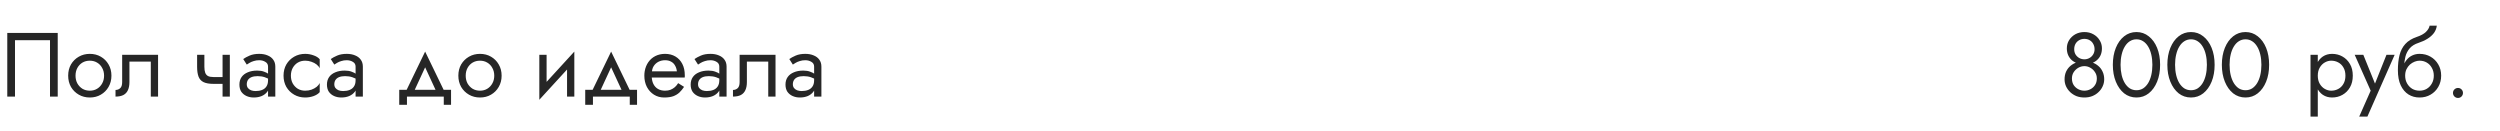
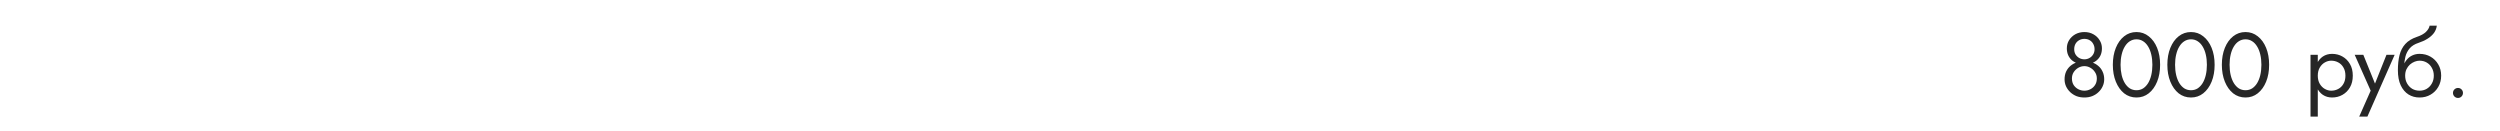
<svg xmlns="http://www.w3.org/2000/svg" width="440" height="23" viewBox="0 0 440 23" fill="none">
-   <path d="M8.8 7.08V17H10.16V5.8H1.28V17H2.64V7.08H8.8ZM11.998 13.32C11.998 14.056 12.163 14.717 12.493 15.304C12.835 15.88 13.293 16.333 13.87 16.664C14.445 16.995 15.091 17.16 15.806 17.16C16.531 17.16 17.176 16.995 17.741 16.664C18.317 16.333 18.771 15.88 19.102 15.304C19.443 14.717 19.613 14.056 19.613 13.32C19.613 12.573 19.443 11.912 19.102 11.336C18.771 10.76 18.317 10.307 17.741 9.976C17.176 9.645 16.531 9.48 15.806 9.48C15.091 9.48 14.445 9.645 13.87 9.976C13.293 10.307 12.835 10.76 12.493 11.336C12.163 11.912 11.998 12.573 11.998 13.32ZM13.293 13.32C13.293 12.808 13.4 12.355 13.614 11.96C13.838 11.555 14.136 11.24 14.509 11.016C14.893 10.792 15.325 10.68 15.806 10.68C16.285 10.68 16.712 10.792 17.085 11.016C17.47 11.24 17.768 11.555 17.982 11.96C18.206 12.355 18.317 12.808 18.317 13.32C18.317 13.832 18.206 14.285 17.982 14.68C17.768 15.075 17.47 15.389 17.085 15.624C16.712 15.848 16.285 15.96 15.806 15.96C15.325 15.96 14.893 15.848 14.509 15.624C14.136 15.389 13.838 15.075 13.614 14.68C13.4 14.285 13.293 13.832 13.293 13.32ZM27.82 9.64H21.5V14.44C21.5 14.963 21.383 15.325 21.148 15.528C20.924 15.731 20.652 15.832 20.332 15.832V17C20.887 17 21.345 16.909 21.708 16.728C22.07 16.536 22.337 16.253 22.508 15.88C22.689 15.496 22.78 15.016 22.78 14.44V10.84H26.54V17H27.82V9.64ZM37.571 14.76H40.083V13.56H37.571V14.76ZM39.171 9.64V17H40.451V9.64H39.171ZM35.971 9.64H34.691V11.752C34.691 12.467 34.776 13.048 34.947 13.496C35.117 13.933 35.411 14.253 35.827 14.456C36.253 14.659 36.835 14.76 37.571 14.76V13.56C37.165 13.56 36.845 13.501 36.611 13.384C36.376 13.256 36.211 13.059 36.115 12.792C36.019 12.525 35.971 12.179 35.971 11.752V9.64ZM43.432 14.84C43.432 14.541 43.502 14.285 43.64 14.072C43.779 13.859 43.987 13.693 44.264 13.576C44.552 13.459 44.91 13.4 45.336 13.4C45.806 13.4 46.227 13.464 46.6 13.592C46.974 13.709 47.342 13.896 47.704 14.152V13.4C47.63 13.304 47.491 13.181 47.288 13.032C47.086 12.872 46.814 12.733 46.472 12.616C46.142 12.488 45.742 12.424 45.272 12.424C44.632 12.424 44.078 12.525 43.608 12.728C43.139 12.92 42.776 13.197 42.52 13.56C42.264 13.923 42.136 14.365 42.136 14.888C42.136 15.389 42.248 15.811 42.472 16.152C42.707 16.483 43.016 16.733 43.4 16.904C43.784 17.075 44.206 17.16 44.664 17.16C45.176 17.16 45.64 17.075 46.056 16.904C46.472 16.723 46.803 16.467 47.048 16.136C47.304 15.795 47.432 15.389 47.432 14.92L47.176 14.12C47.176 14.579 47.08 14.947 46.888 15.224C46.707 15.501 46.451 15.704 46.12 15.832C45.79 15.96 45.411 16.024 44.984 16.024C44.696 16.024 44.435 15.981 44.2 15.896C43.966 15.8 43.779 15.667 43.64 15.496C43.502 15.315 43.432 15.096 43.432 14.84ZM43.432 11.368C43.55 11.283 43.71 11.181 43.912 11.064C44.126 10.936 44.376 10.829 44.664 10.744C44.952 10.648 45.272 10.6 45.624 10.6C46.03 10.6 46.387 10.696 46.696 10.888C47.016 11.069 47.176 11.347 47.176 11.72V17H48.456V11.72C48.456 11.24 48.334 10.835 48.088 10.504C47.854 10.173 47.523 9.923 47.096 9.752C46.68 9.571 46.19 9.48 45.624 9.48C44.963 9.48 44.398 9.581 43.928 9.784C43.459 9.987 43.086 10.189 42.808 10.392L43.432 11.368ZM51.198 13.32C51.198 12.808 51.304 12.355 51.518 11.96C51.742 11.555 52.041 11.24 52.414 11.016C52.798 10.792 53.23 10.68 53.71 10.68C54.105 10.68 54.472 10.744 54.814 10.872C55.166 10.989 55.47 11.149 55.726 11.352C55.982 11.555 56.163 11.779 56.27 12.024V10.424C56.014 10.125 55.646 9.896 55.166 9.736C54.697 9.565 54.211 9.48 53.71 9.48C52.995 9.48 52.35 9.645 51.774 9.976C51.198 10.307 50.739 10.76 50.398 11.336C50.067 11.912 49.902 12.573 49.902 13.32C49.902 14.056 50.067 14.717 50.398 15.304C50.739 15.88 51.198 16.333 51.774 16.664C52.35 16.995 52.995 17.16 53.71 17.16C54.211 17.16 54.697 17.08 55.166 16.92C55.646 16.749 56.014 16.515 56.27 16.216V14.616C56.163 14.851 55.982 15.075 55.726 15.288C55.47 15.491 55.166 15.656 54.814 15.784C54.472 15.901 54.105 15.96 53.71 15.96C53.23 15.96 52.798 15.848 52.414 15.624C52.041 15.389 51.742 15.075 51.518 14.68C51.304 14.285 51.198 13.832 51.198 13.32ZM58.839 14.84C58.839 14.541 58.908 14.285 59.047 14.072C59.185 13.859 59.393 13.693 59.67 13.576C59.959 13.459 60.316 13.4 60.742 13.4C61.212 13.4 61.633 13.464 62.007 13.592C62.38 13.709 62.748 13.896 63.111 14.152V13.4C63.036 13.304 62.897 13.181 62.694 13.032C62.492 12.872 62.22 12.733 61.879 12.616C61.548 12.488 61.148 12.424 60.678 12.424C60.038 12.424 59.484 12.525 59.014 12.728C58.545 12.92 58.182 13.197 57.926 13.56C57.67 13.923 57.542 14.365 57.542 14.888C57.542 15.389 57.654 15.811 57.879 16.152C58.113 16.483 58.422 16.733 58.806 16.904C59.191 17.075 59.612 17.16 60.071 17.16C60.583 17.16 61.047 17.075 61.462 16.904C61.879 16.723 62.209 16.467 62.455 16.136C62.711 15.795 62.839 15.389 62.839 14.92L62.583 14.12C62.583 14.579 62.486 14.947 62.294 15.224C62.113 15.501 61.857 15.704 61.526 15.832C61.196 15.96 60.817 16.024 60.391 16.024C60.102 16.024 59.841 15.981 59.606 15.896C59.372 15.8 59.185 15.667 59.047 15.496C58.908 15.315 58.839 15.096 58.839 14.84ZM58.839 11.368C58.956 11.283 59.116 11.181 59.319 11.064C59.532 10.936 59.782 10.829 60.071 10.744C60.358 10.648 60.678 10.6 61.031 10.6C61.436 10.6 61.793 10.696 62.102 10.888C62.422 11.069 62.583 11.347 62.583 11.72V17H63.862V11.72C63.862 11.24 63.74 10.835 63.495 10.504C63.26 10.173 62.929 9.923 62.502 9.752C62.087 9.571 61.596 9.48 61.031 9.48C60.369 9.48 59.804 9.581 59.334 9.784C58.865 9.987 58.492 10.189 58.215 10.392L58.839 11.368ZM74.825 11.848L76.985 16.52H78.425L74.825 9.08L71.225 16.52H72.665L74.825 11.848ZM78.105 17V18.44H79.385V15.8H70.265V18.44H71.625V17H78.105ZM80.669 13.32C80.669 14.056 80.835 14.717 81.165 15.304C81.507 15.88 81.965 16.333 82.541 16.664C83.117 16.995 83.763 17.16 84.477 17.16C85.203 17.16 85.848 16.995 86.413 16.664C86.989 16.333 87.443 15.88 87.773 15.304C88.115 14.717 88.285 14.056 88.285 13.32C88.285 12.573 88.115 11.912 87.773 11.336C87.443 10.76 86.989 10.307 86.413 9.976C85.848 9.645 85.203 9.48 84.477 9.48C83.763 9.48 83.117 9.645 82.541 9.976C81.965 10.307 81.507 10.76 81.165 11.336C80.835 11.912 80.669 12.573 80.669 13.32ZM81.965 13.32C81.965 12.808 82.072 12.355 82.285 11.96C82.509 11.555 82.808 11.24 83.181 11.016C83.565 10.792 83.997 10.68 84.477 10.68C84.957 10.68 85.384 10.792 85.757 11.016C86.141 11.24 86.44 11.555 86.653 11.96C86.877 12.355 86.989 12.808 86.989 13.32C86.989 13.832 86.877 14.285 86.653 14.68C86.44 15.075 86.141 15.389 85.757 15.624C85.384 15.848 84.957 15.96 84.477 15.96C83.997 15.96 83.565 15.848 83.181 15.624C82.808 15.389 82.509 15.075 82.285 14.68C82.072 14.285 81.965 13.832 81.965 13.32ZM101.001 10.92L101.081 9.08L95.001 15.72L94.921 17.56L101.001 10.92ZM96.201 9.64H94.921V17.56L96.201 15.8V9.64ZM101.081 9.08L99.801 10.84V17H101.081V9.08ZM107.559 11.848L109.719 16.52H111.159L107.559 9.08L103.959 16.52H105.399L107.559 11.848ZM110.839 17V18.44H112.119V15.8H102.999V18.44H104.359V17H110.839ZM114.22 13.64H120.508C120.518 13.576 120.524 13.512 120.524 13.448C120.524 13.384 120.524 13.32 120.524 13.256C120.524 12.477 120.38 11.811 120.092 11.256C119.804 10.691 119.398 10.253 118.876 9.944C118.353 9.635 117.745 9.48 117.052 9.48C116.422 9.48 115.852 9.608 115.34 9.864C114.838 10.12 114.428 10.477 114.108 10.936C113.788 11.395 113.574 11.928 113.468 12.536C113.446 12.664 113.43 12.792 113.42 12.92C113.409 13.048 113.404 13.181 113.404 13.32C113.404 14.056 113.553 14.717 113.852 15.304C114.161 15.88 114.577 16.333 115.1 16.664C115.633 16.995 116.23 17.16 116.892 17.16C117.532 17.16 118.065 17.085 118.492 16.936C118.918 16.776 119.281 16.557 119.58 16.28C119.878 15.992 120.15 15.661 120.396 15.288L119.356 14.632C119.196 14.899 119.004 15.133 118.78 15.336C118.556 15.528 118.3 15.683 118.012 15.8C117.734 15.907 117.414 15.96 117.052 15.96C116.572 15.96 116.156 15.859 115.804 15.656C115.452 15.453 115.18 15.155 114.988 14.76C114.796 14.365 114.7 13.885 114.7 13.32L114.732 12.84C114.732 12.381 114.833 11.987 115.036 11.656C115.249 11.315 115.532 11.053 115.884 10.872C116.236 10.691 116.625 10.6 117.052 10.6C117.478 10.6 117.836 10.685 118.124 10.856C118.422 11.016 118.652 11.245 118.812 11.544C118.982 11.832 119.089 12.168 119.132 12.552H114.22V13.64ZM122.854 14.84C122.854 14.541 122.923 14.285 123.062 14.072C123.201 13.859 123.409 13.693 123.686 13.576C123.974 13.459 124.331 13.4 124.758 13.4C125.227 13.4 125.649 13.464 126.022 13.592C126.395 13.709 126.763 13.896 127.126 14.152V13.4C127.051 13.304 126.913 13.181 126.71 13.032C126.507 12.872 126.235 12.733 125.894 12.616C125.563 12.488 125.163 12.424 124.694 12.424C124.054 12.424 123.499 12.525 123.03 12.728C122.561 12.92 122.198 13.197 121.942 13.56C121.686 13.923 121.558 14.365 121.558 14.888C121.558 15.389 121.67 15.811 121.894 16.152C122.129 16.483 122.438 16.733 122.822 16.904C123.206 17.075 123.627 17.16 124.086 17.16C124.598 17.16 125.062 17.075 125.478 16.904C125.894 16.723 126.225 16.467 126.47 16.136C126.726 15.795 126.854 15.389 126.854 14.92L126.598 14.12C126.598 14.579 126.502 14.947 126.31 15.224C126.129 15.501 125.873 15.704 125.542 15.832C125.211 15.96 124.833 16.024 124.406 16.024C124.118 16.024 123.857 15.981 123.622 15.896C123.387 15.8 123.201 15.667 123.062 15.496C122.923 15.315 122.854 15.096 122.854 14.84ZM122.854 11.368C122.971 11.283 123.131 11.181 123.334 11.064C123.547 10.936 123.798 10.829 124.086 10.744C124.374 10.648 124.694 10.6 125.046 10.6C125.451 10.6 125.809 10.696 126.118 10.888C126.438 11.069 126.598 11.347 126.598 11.72V17H127.878V11.72C127.878 11.24 127.755 10.835 127.51 10.504C127.275 10.173 126.945 9.923 126.518 9.752C126.102 9.571 125.611 9.48 125.046 9.48C124.385 9.48 123.819 9.581 123.35 9.784C122.881 9.987 122.507 10.189 122.23 10.392L122.854 11.368ZM136.492 9.64H130.172V14.44C130.172 14.963 130.054 15.325 129.82 15.528C129.596 15.731 129.324 15.832 129.004 15.832V17C129.558 17 130.017 16.909 130.38 16.728C130.742 16.536 131.009 16.253 131.18 15.88C131.361 15.496 131.452 15.016 131.452 14.44V10.84H135.212V17H136.492V9.64ZM139.542 14.84C139.542 14.541 139.611 14.285 139.75 14.072C139.888 13.859 140.096 13.693 140.374 13.576C140.662 13.459 141.019 13.4 141.446 13.4C141.915 13.4 142.336 13.464 142.71 13.592C143.083 13.709 143.451 13.896 143.814 14.152V13.4C143.739 13.304 143.6 13.181 143.398 13.032C143.195 12.872 142.923 12.733 142.582 12.616C142.251 12.488 141.851 12.424 141.382 12.424C140.742 12.424 140.187 12.525 139.718 12.728C139.248 12.92 138.886 13.197 138.63 13.56C138.374 13.923 138.246 14.365 138.246 14.888C138.246 15.389 138.358 15.811 138.582 16.152C138.816 16.483 139.126 16.733 139.51 16.904C139.894 17.075 140.315 17.16 140.774 17.16C141.286 17.16 141.75 17.075 142.166 16.904C142.582 16.723 142.912 16.467 143.158 16.136C143.414 15.795 143.542 15.389 143.542 14.92L143.286 14.12C143.286 14.579 143.19 14.947 142.998 15.224C142.816 15.501 142.56 15.704 142.23 15.832C141.899 15.96 141.52 16.024 141.094 16.024C140.806 16.024 140.544 15.981 140.31 15.896C140.075 15.8 139.888 15.667 139.75 15.496C139.611 15.315 139.542 15.096 139.542 14.84ZM139.542 11.368C139.659 11.283 139.819 11.181 140.022 11.064C140.235 10.936 140.486 10.829 140.774 10.744C141.062 10.648 141.382 10.6 141.734 10.6C142.139 10.6 142.496 10.696 142.806 10.888C143.126 11.069 143.286 11.347 143.286 11.72V17H144.566V11.72C144.566 11.24 144.443 10.835 144.198 10.504C143.963 10.173 143.632 9.923 143.206 9.752C142.79 9.571 142.299 9.48 141.734 9.48C141.072 9.48 140.507 9.581 140.038 9.784C139.568 9.987 139.195 10.189 138.918 10.392L139.542 11.368Z" fill="#262626" />
  <path d="M363.764 8.504C363.764 8.941 363.839 9.336 363.988 9.688C364.138 10.029 364.346 10.323 364.612 10.568C364.89 10.813 365.215 11 365.588 11.128C365.972 11.256 366.394 11.32 366.852 11.32C367.311 11.32 367.727 11.256 368.1 11.128C368.484 11 368.81 10.813 369.076 10.568C369.354 10.323 369.567 10.029 369.716 9.688C369.866 9.336 369.94 8.941 369.94 8.504C369.94 7.971 369.802 7.491 369.524 7.064C369.258 6.627 368.89 6.28 368.42 6.024C367.962 5.768 367.439 5.64 366.852 5.64C366.266 5.64 365.738 5.768 365.268 6.024C364.81 6.28 364.442 6.627 364.164 7.064C363.898 7.491 363.764 7.971 363.764 8.504ZM365.06 8.664C365.06 8.312 365.135 7.997 365.284 7.72C365.444 7.443 365.658 7.229 365.924 7.08C366.202 6.92 366.511 6.84 366.852 6.84C367.204 6.84 367.514 6.92 367.78 7.08C368.047 7.229 368.255 7.443 368.404 7.72C368.564 7.997 368.644 8.312 368.644 8.664C368.644 9.016 368.559 9.325 368.388 9.592C368.228 9.859 368.01 10.067 367.732 10.216C367.466 10.365 367.172 10.44 366.852 10.44C366.532 10.44 366.234 10.365 365.956 10.216C365.69 10.067 365.471 9.859 365.3 9.592C365.14 9.325 365.06 9.016 365.06 8.664ZM363.364 13.96C363.364 14.397 363.45 14.808 363.62 15.192C363.802 15.576 364.047 15.917 364.356 16.216C364.676 16.515 365.044 16.749 365.46 16.92C365.887 17.08 366.351 17.16 366.852 17.16C367.354 17.16 367.812 17.08 368.228 16.92C368.655 16.749 369.023 16.515 369.332 16.216C369.652 15.917 369.898 15.576 370.068 15.192C370.25 14.808 370.34 14.397 370.34 13.96C370.34 13.448 370.244 12.995 370.052 12.6C369.871 12.195 369.615 11.859 369.284 11.592C368.964 11.315 368.591 11.107 368.164 10.968C367.748 10.829 367.311 10.76 366.852 10.76C366.394 10.76 365.951 10.829 365.524 10.968C365.108 11.107 364.735 11.315 364.404 11.592C364.084 11.859 363.828 12.195 363.636 12.6C363.455 12.995 363.364 13.448 363.364 13.96ZM364.66 13.8C364.66 13.395 364.762 13.032 364.964 12.712C365.178 12.381 365.45 12.12 365.78 11.928C366.122 11.736 366.479 11.64 366.852 11.64C367.226 11.64 367.578 11.736 367.908 11.928C368.25 12.12 368.522 12.381 368.724 12.712C368.938 13.032 369.044 13.395 369.044 13.8C369.044 14.259 368.938 14.648 368.724 14.968C368.522 15.288 368.25 15.533 367.908 15.704C367.578 15.875 367.226 15.96 366.852 15.96C366.479 15.96 366.122 15.875 365.78 15.704C365.45 15.533 365.178 15.288 364.964 14.968C364.762 14.648 364.66 14.259 364.66 13.8ZM373.219 11.4C373.219 10.749 373.283 10.152 373.411 9.608C373.539 9.053 373.725 8.579 373.971 8.184C374.216 7.779 374.509 7.469 374.851 7.256C375.203 7.032 375.592 6.92 376.019 6.92C376.456 6.92 376.845 7.032 377.187 7.256C377.528 7.469 377.821 7.779 378.067 8.184C378.312 8.579 378.499 9.053 378.627 9.608C378.755 10.152 378.819 10.749 378.819 11.4C378.819 12.051 378.755 12.653 378.627 13.208C378.499 13.752 378.312 14.227 378.067 14.632C377.821 15.027 377.528 15.336 377.187 15.56C376.845 15.773 376.456 15.88 376.019 15.88C375.592 15.88 375.203 15.773 374.851 15.56C374.509 15.336 374.216 15.027 373.971 14.632C373.725 14.227 373.539 13.752 373.411 13.208C373.283 12.653 373.219 12.051 373.219 11.4ZM371.859 11.4C371.859 12.52 372.035 13.512 372.387 14.376C372.739 15.24 373.224 15.923 373.843 16.424C374.472 16.915 375.197 17.16 376.019 17.16C376.84 17.16 377.56 16.915 378.179 16.424C378.808 15.923 379.299 15.24 379.651 14.376C380.003 13.512 380.179 12.52 380.179 11.4C380.179 10.28 380.003 9.288 379.651 8.424C379.299 7.56 378.808 6.883 378.179 6.392C377.56 5.891 376.84 5.64 376.019 5.64C375.197 5.64 374.472 5.891 373.843 6.392C373.224 6.883 372.739 7.56 372.387 8.424C372.035 9.288 371.859 10.28 371.859 11.4ZM382.812 11.4C382.812 10.749 382.877 10.152 383.005 9.608C383.133 9.053 383.319 8.579 383.565 8.184C383.81 7.779 384.103 7.469 384.445 7.256C384.797 7.032 385.186 6.92 385.613 6.92C386.05 6.92 386.439 7.032 386.781 7.256C387.122 7.469 387.415 7.779 387.661 8.184C387.906 8.579 388.093 9.053 388.221 9.608C388.349 10.152 388.413 10.749 388.413 11.4C388.413 12.051 388.349 12.653 388.221 13.208C388.093 13.752 387.906 14.227 387.661 14.632C387.415 15.027 387.122 15.336 386.781 15.56C386.439 15.773 386.05 15.88 385.613 15.88C385.186 15.88 384.797 15.773 384.445 15.56C384.103 15.336 383.81 15.027 383.565 14.632C383.319 14.227 383.133 13.752 383.005 13.208C382.877 12.653 382.812 12.051 382.812 11.4ZM381.453 11.4C381.453 12.52 381.629 13.512 381.981 14.376C382.333 15.24 382.818 15.923 383.437 16.424C384.066 16.915 384.791 17.16 385.613 17.16C386.434 17.16 387.154 16.915 387.773 16.424C388.402 15.923 388.893 15.24 389.245 14.376C389.597 13.512 389.773 12.52 389.773 11.4C389.773 10.28 389.597 9.288 389.245 8.424C388.893 7.56 388.402 6.883 387.773 6.392C387.154 5.891 386.434 5.64 385.613 5.64C384.791 5.64 384.066 5.891 383.437 6.392C382.818 6.883 382.333 7.56 381.981 8.424C381.629 9.288 381.453 10.28 381.453 11.4ZM392.406 11.4C392.406 10.749 392.47 10.152 392.598 9.608C392.726 9.053 392.913 8.579 393.158 8.184C393.404 7.779 393.697 7.469 394.038 7.256C394.39 7.032 394.78 6.92 395.206 6.92C395.644 6.92 396.033 7.032 396.374 7.256C396.716 7.469 397.009 7.779 397.254 8.184C397.5 8.579 397.686 9.053 397.814 9.608C397.942 10.152 398.006 10.749 398.006 11.4C398.006 12.051 397.942 12.653 397.814 13.208C397.686 13.752 397.5 14.227 397.254 14.632C397.009 15.027 396.716 15.336 396.374 15.56C396.033 15.773 395.644 15.88 395.206 15.88C394.78 15.88 394.39 15.773 394.038 15.56C393.697 15.336 393.404 15.027 393.158 14.632C392.913 14.227 392.726 13.752 392.598 13.208C392.47 12.653 392.406 12.051 392.406 11.4ZM391.046 11.4C391.046 12.52 391.222 13.512 391.574 14.376C391.926 15.24 392.412 15.923 393.03 16.424C393.66 16.915 394.385 17.16 395.206 17.16C396.028 17.16 396.748 16.915 397.366 16.424C397.996 15.923 398.486 15.24 398.838 14.376C399.19 13.512 399.366 12.52 399.366 11.4C399.366 10.28 399.19 9.288 398.838 8.424C398.486 7.56 397.996 6.883 397.366 6.392C396.748 5.891 396.028 5.64 395.206 5.64C394.385 5.64 393.66 5.891 393.03 6.392C392.412 6.883 391.926 7.56 391.574 8.424C391.222 9.288 391.046 10.28 391.046 11.4Z" fill="#262626" />
  <path d="M407.931 20.52V9.64H406.651V20.52H407.931ZM414.091 13.32C414.091 12.52 413.926 11.837 413.595 11.272C413.265 10.696 412.822 10.253 412.267 9.944C411.723 9.635 411.115 9.48 410.443 9.48C409.835 9.48 409.297 9.635 408.827 9.944C408.369 10.253 408.006 10.696 407.739 11.272C407.483 11.837 407.355 12.52 407.355 13.32C407.355 14.109 407.483 14.792 407.739 15.368C408.006 15.944 408.369 16.387 408.827 16.696C409.297 17.005 409.835 17.16 410.443 17.16C411.115 17.16 411.723 17.005 412.267 16.696C412.822 16.387 413.265 15.944 413.595 15.368C413.926 14.792 414.091 14.109 414.091 13.32ZM412.795 13.32C412.795 13.885 412.678 14.365 412.443 14.76C412.219 15.155 411.915 15.453 411.531 15.656C411.158 15.859 410.742 15.96 410.283 15.96C409.91 15.96 409.542 15.859 409.179 15.656C408.817 15.453 408.518 15.155 408.283 14.76C408.049 14.365 407.931 13.885 407.931 13.32C407.931 12.755 408.049 12.275 408.283 11.88C408.518 11.485 408.817 11.187 409.179 10.984C409.542 10.781 409.91 10.68 410.283 10.68C410.742 10.68 411.158 10.781 411.531 10.984C411.915 11.187 412.219 11.485 412.443 11.88C412.678 12.275 412.795 12.755 412.795 13.32ZM421.462 9.64H420.022L417.75 15.336L418.278 15.4L415.942 9.64H414.422L417.238 15.96L415.222 20.52H416.662L421.462 9.64ZM425.837 10.68C426.317 10.68 426.743 10.792 427.117 11.016C427.501 11.24 427.799 11.555 428.013 11.96C428.237 12.355 428.349 12.808 428.349 13.32C428.349 13.832 428.237 14.285 428.013 14.68C427.799 15.075 427.501 15.389 427.117 15.624C426.743 15.848 426.317 15.96 425.837 15.96C425.357 15.96 424.925 15.848 424.541 15.624C424.167 15.389 423.869 15.075 423.645 14.68C423.421 14.285 423.309 13.832 423.309 13.32L422.029 12.36C422.029 13.416 422.194 14.301 422.525 15.016C422.866 15.731 423.325 16.269 423.901 16.632C424.477 16.984 425.122 17.16 425.837 17.16C426.562 17.16 427.207 16.995 427.773 16.664C428.349 16.333 428.802 15.88 429.133 15.304C429.474 14.717 429.645 14.056 429.645 13.32C429.645 12.573 429.474 11.912 429.133 11.336C428.802 10.76 428.349 10.307 427.773 9.976C427.207 9.645 426.562 9.48 425.837 9.48V10.68ZM422.733 13.32H423.309C423.309 12.893 423.383 12.52 423.533 12.2C423.693 11.869 423.895 11.592 424.141 11.368C424.397 11.144 424.674 10.973 424.973 10.856C425.271 10.739 425.559 10.68 425.837 10.68V9.48C425.378 9.48 424.957 9.571 424.573 9.752C424.199 9.923 423.874 10.173 423.597 10.504C423.319 10.835 423.106 11.24 422.957 11.72C422.807 12.189 422.733 12.723 422.733 13.32ZM422.029 12.36L423.149 13.208V11.56C423.149 11.027 423.218 10.493 423.357 9.96C423.495 9.416 423.746 8.931 424.109 8.504C424.482 8.077 424.999 7.757 425.661 7.544C426.247 7.352 426.77 7.112 427.229 6.824C427.698 6.536 428.077 6.2 428.365 5.816C428.653 5.421 428.823 4.989 428.877 4.52H427.613C427.538 4.904 427.319 5.272 426.957 5.624C426.605 5.965 426.066 6.259 425.341 6.504C424.487 6.792 423.815 7.208 423.325 7.752C422.845 8.285 422.509 8.936 422.317 9.704C422.125 10.472 422.029 11.357 422.029 12.36ZM431.723 16.36C431.723 16.595 431.808 16.803 431.979 16.984C432.16 17.155 432.368 17.24 432.603 17.24C432.848 17.24 433.056 17.155 433.227 16.984C433.398 16.803 433.483 16.595 433.483 16.36C433.483 16.115 433.398 15.907 433.227 15.736C433.056 15.565 432.848 15.48 432.603 15.48C432.368 15.48 432.16 15.565 431.979 15.736C431.808 15.907 431.723 16.115 431.723 16.36Z" fill="#262626" />
</svg>